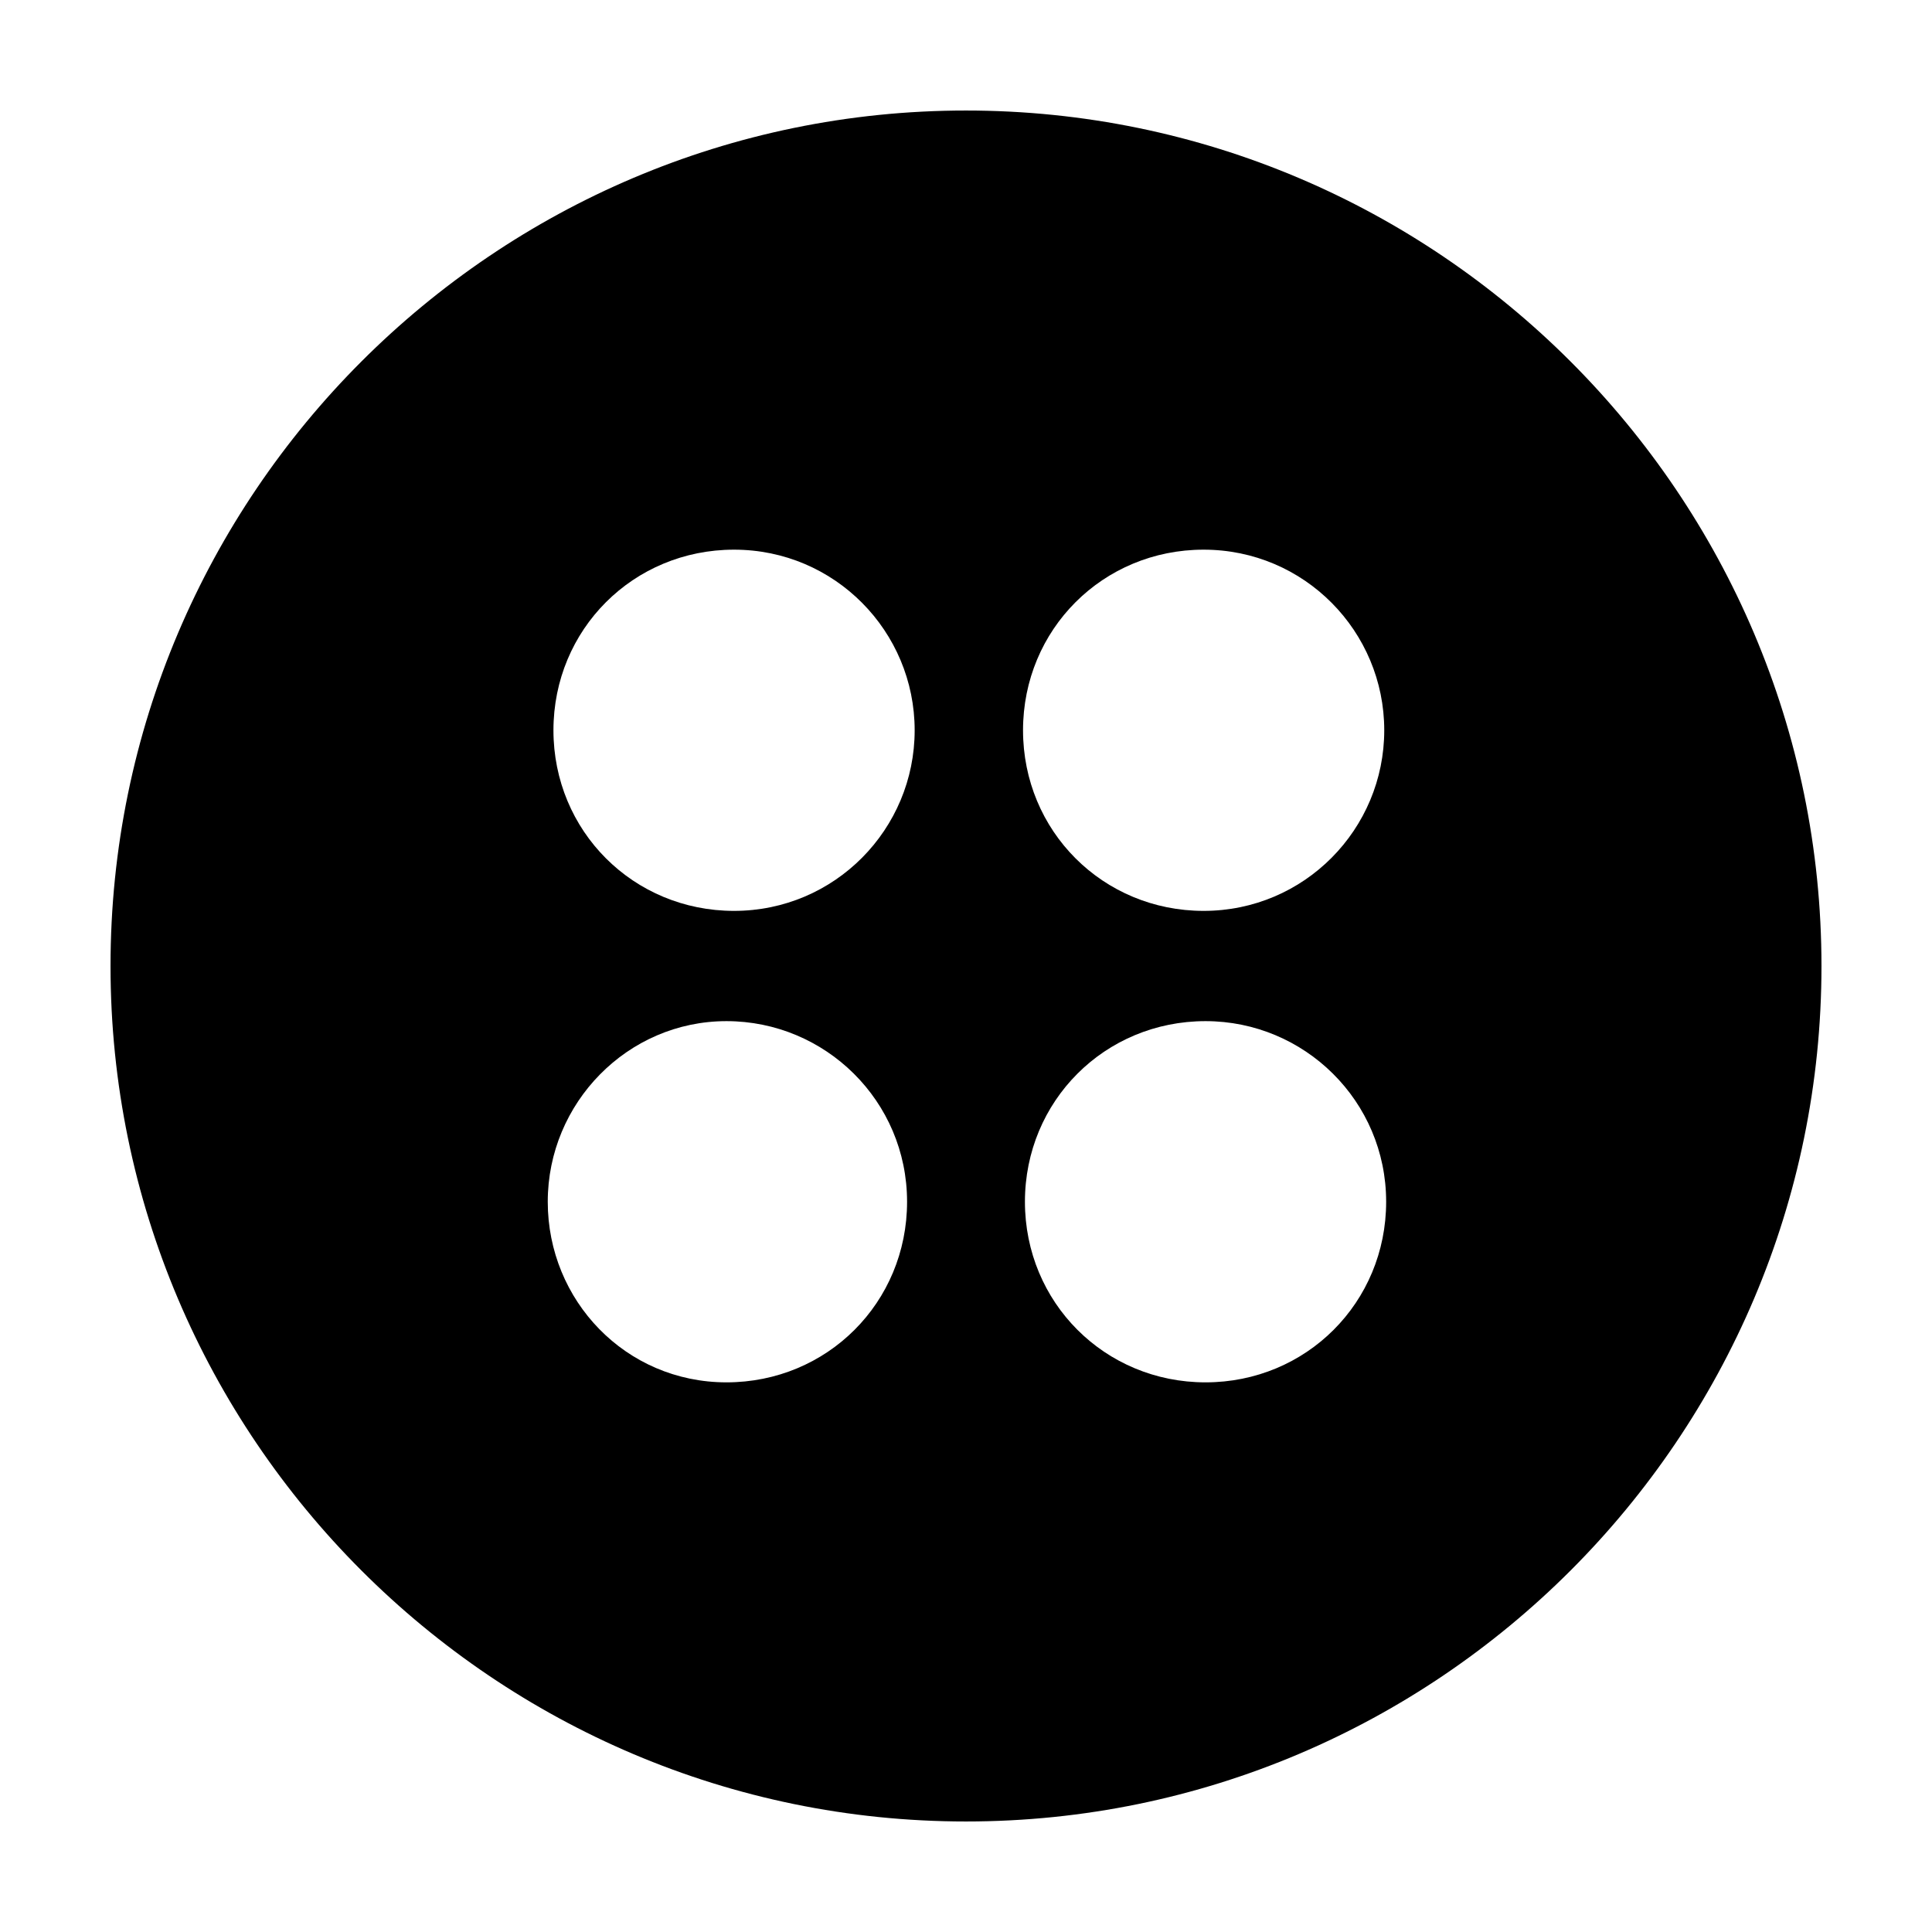
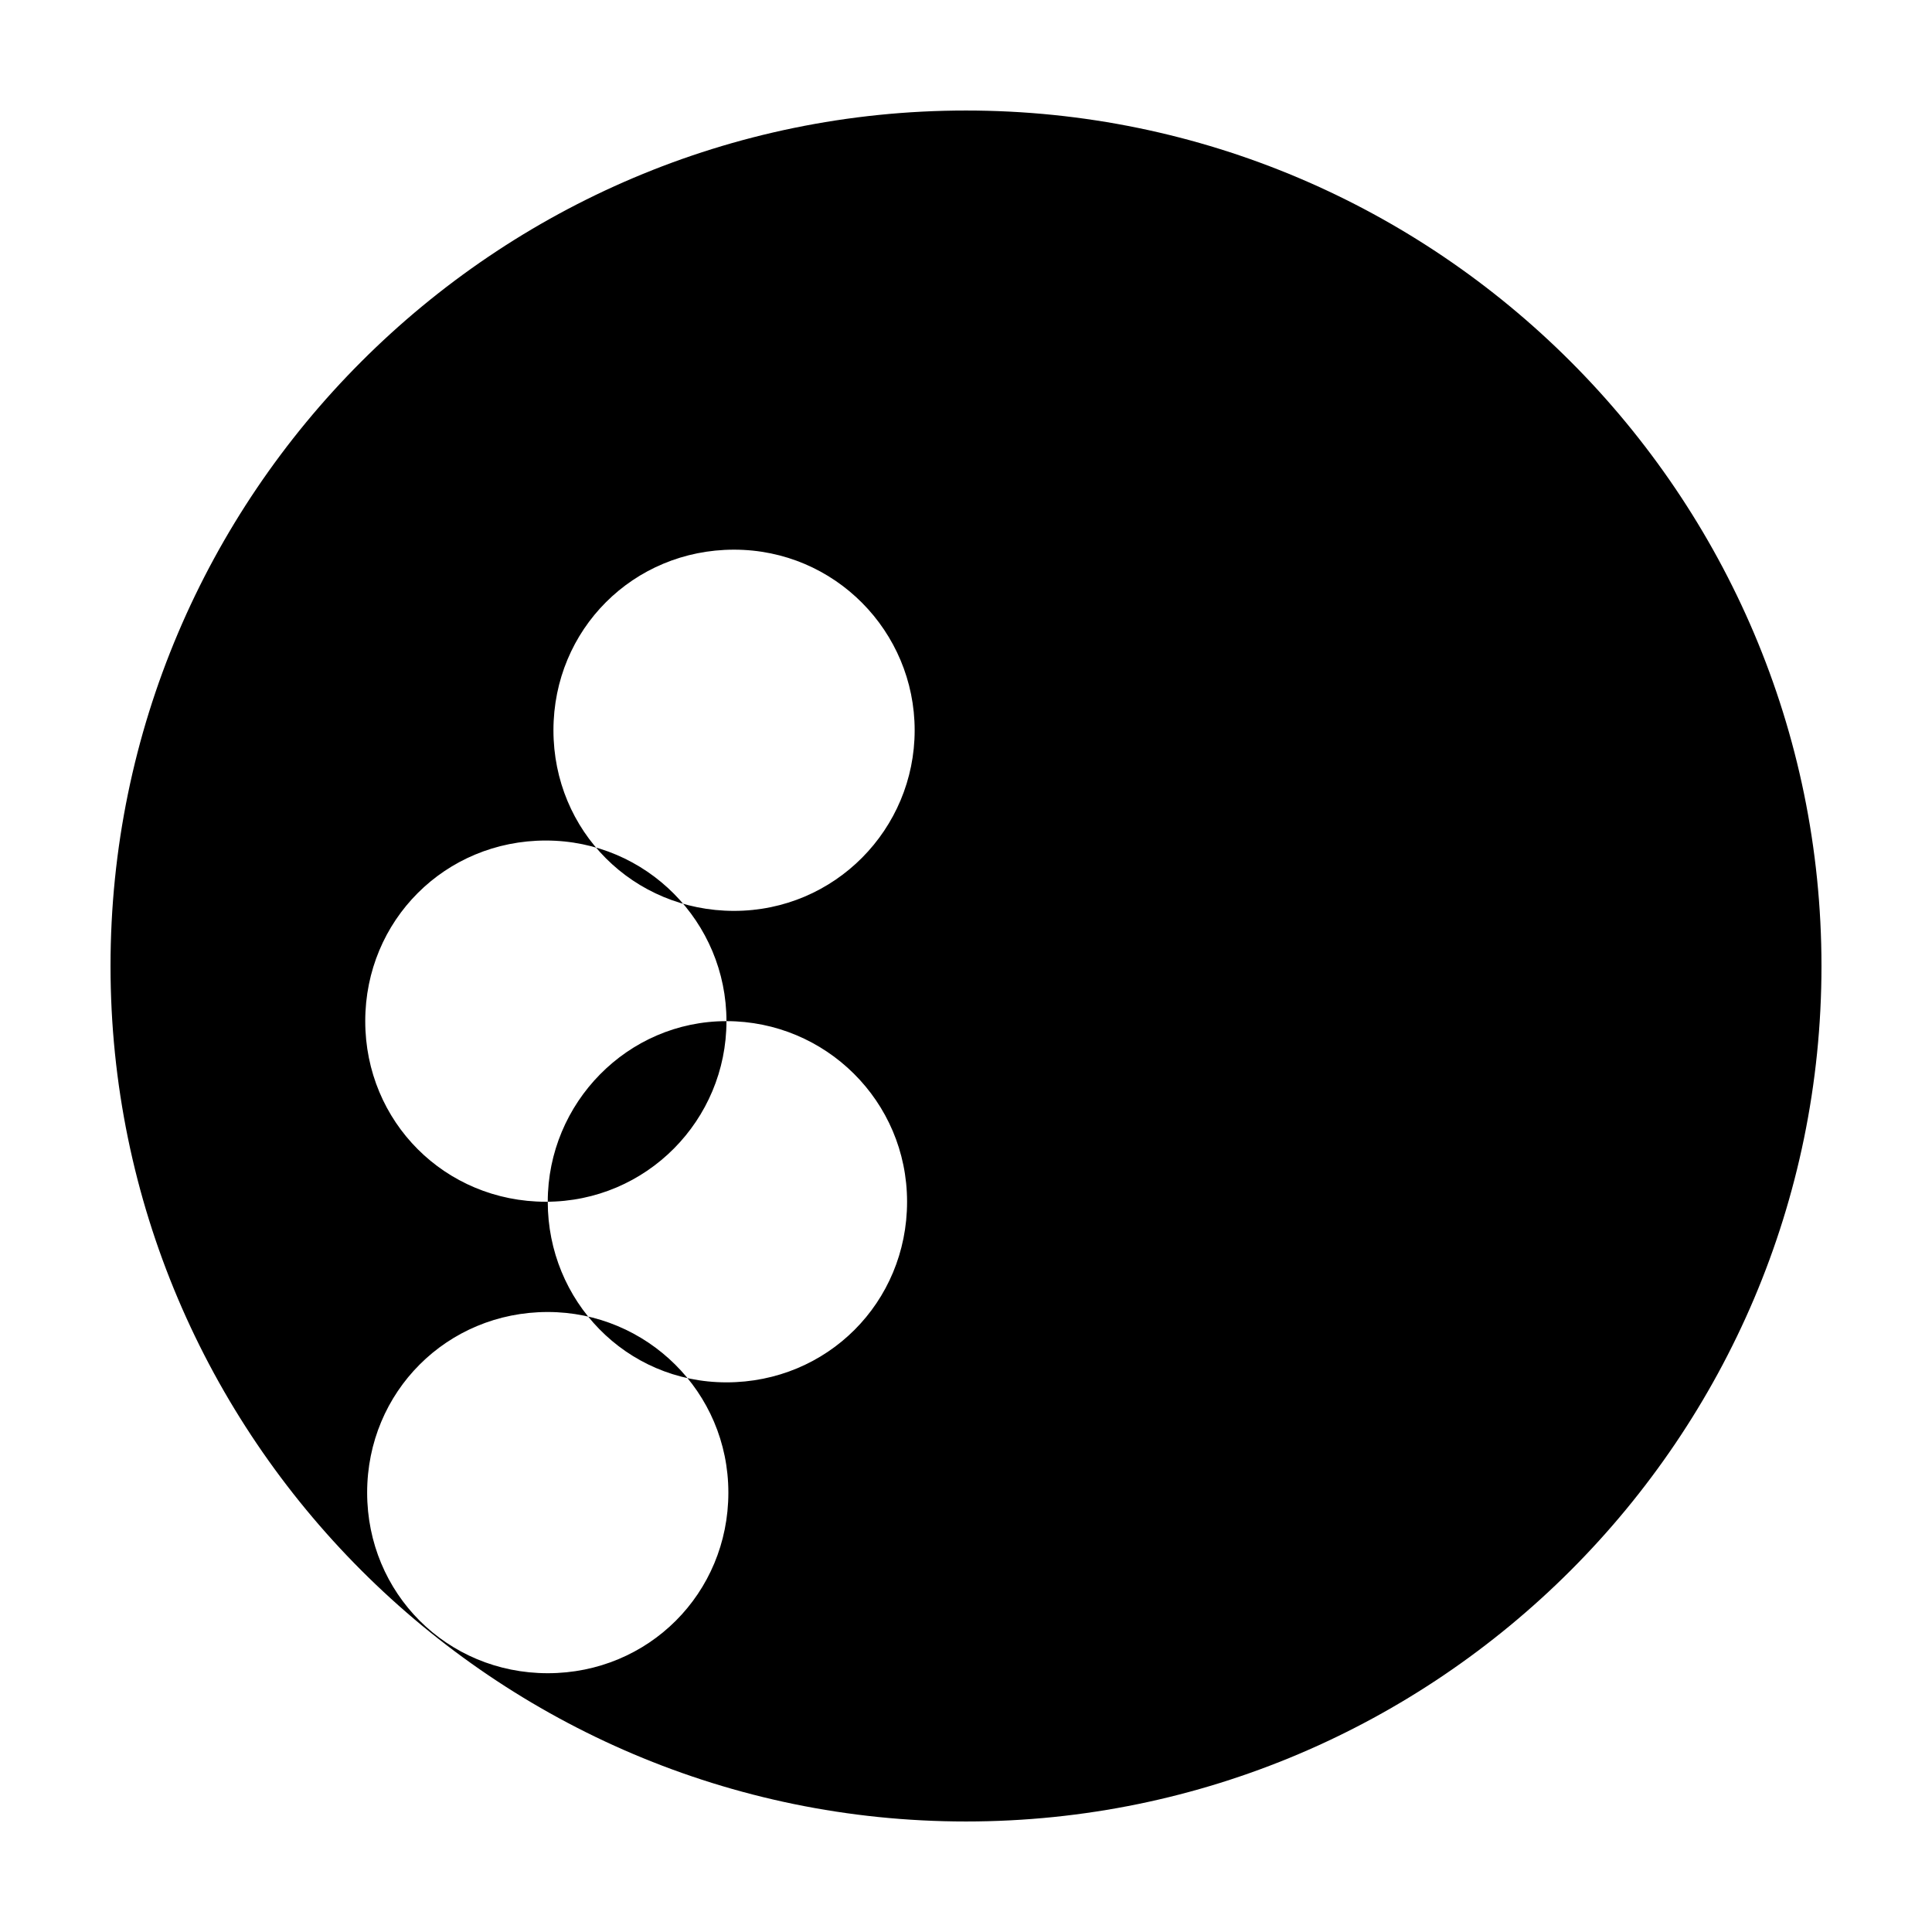
<svg xmlns="http://www.w3.org/2000/svg" fill="#000000" width="800px" height="800px" version="1.1" viewBox="144 144 512 512">
-   <path d="m400 626.71c124.95 0 226.71-101.77 226.71-226.71-0.004-124.94-101.77-226.71-226.71-226.71-124.95 0-226.71 101.77-226.71 226.71 0 124.94 101.77 226.71 226.71 226.71zm-13.605-289.18c0 26.199-21.16 47.863-47.863 47.863s-47.863-21.16-47.863-47.863 21.16-47.863 47.863-47.863 47.863 21.664 47.863 47.863zm-49.875 77.082c26.199 0 47.863 21.16 47.863 47.863s-21.16 47.863-47.863 47.863c-26.703-0.004-47.359-21.668-47.359-47.863 0-26.199 21.16-47.863 47.359-47.863zm174.32-77.082c0 26.199-21.16 47.863-47.863 47.863s-47.863-21.16-47.863-47.863 21.16-47.863 47.863-47.863 47.863 21.664 47.863 47.863zm-47.359 77.082c26.199 0 47.863 21.16 47.863 47.863s-21.16 47.863-47.863 47.863c-26.703 0-47.863-21.16-47.863-47.863 0.004-26.703 21.164-47.863 47.863-47.863z" />
+   <path d="m400 626.71c124.95 0 226.71-101.77 226.71-226.71-0.004-124.94-101.77-226.71-226.71-226.71-124.95 0-226.71 101.77-226.71 226.71 0 124.94 101.77 226.71 226.71 226.71zm-13.605-289.18c0 26.199-21.16 47.863-47.863 47.863s-47.863-21.16-47.863-47.863 21.16-47.863 47.863-47.863 47.863 21.664 47.863 47.863zm-49.875 77.082c26.199 0 47.863 21.16 47.863 47.863s-21.16 47.863-47.863 47.863c-26.703-0.004-47.359-21.668-47.359-47.863 0-26.199 21.16-47.863 47.359-47.863zc0 26.199-21.16 47.863-47.863 47.863s-47.863-21.16-47.863-47.863 21.16-47.863 47.863-47.863 47.863 21.664 47.863 47.863zm-47.359 77.082c26.199 0 47.863 21.16 47.863 47.863s-21.16 47.863-47.863 47.863c-26.703 0-47.863-21.16-47.863-47.863 0.004-26.703 21.164-47.863 47.863-47.863z" />
</svg>